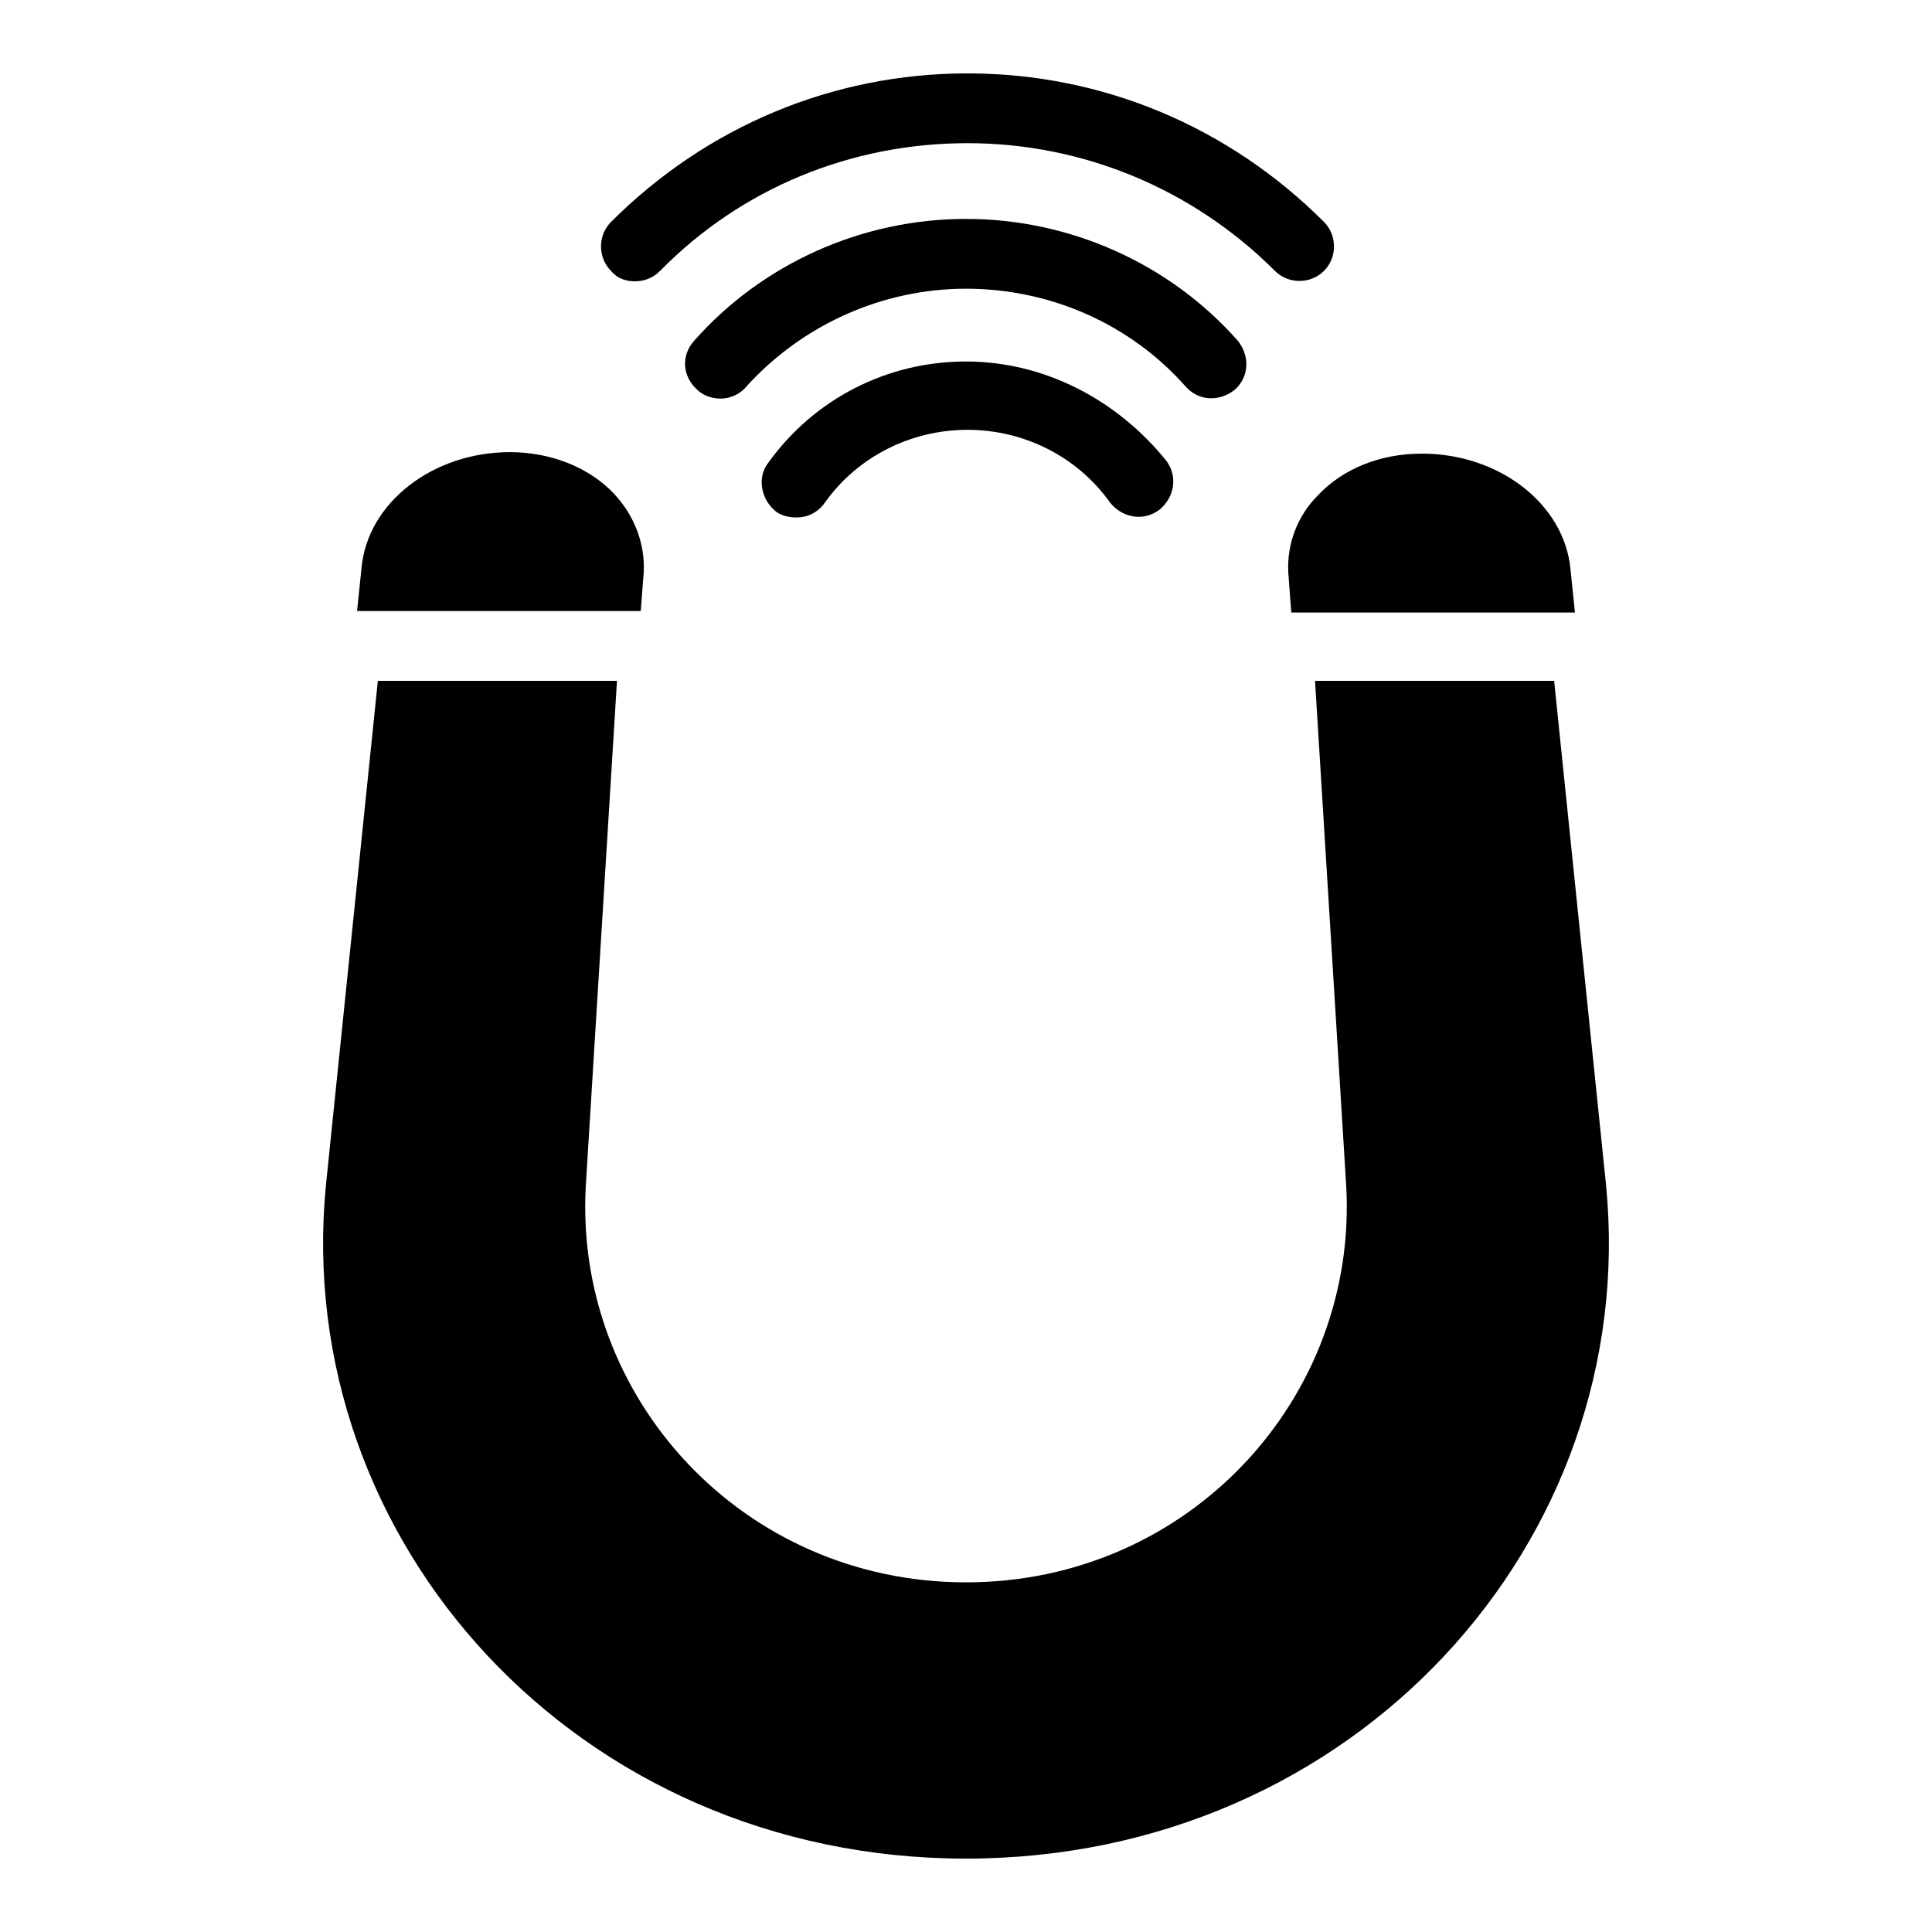
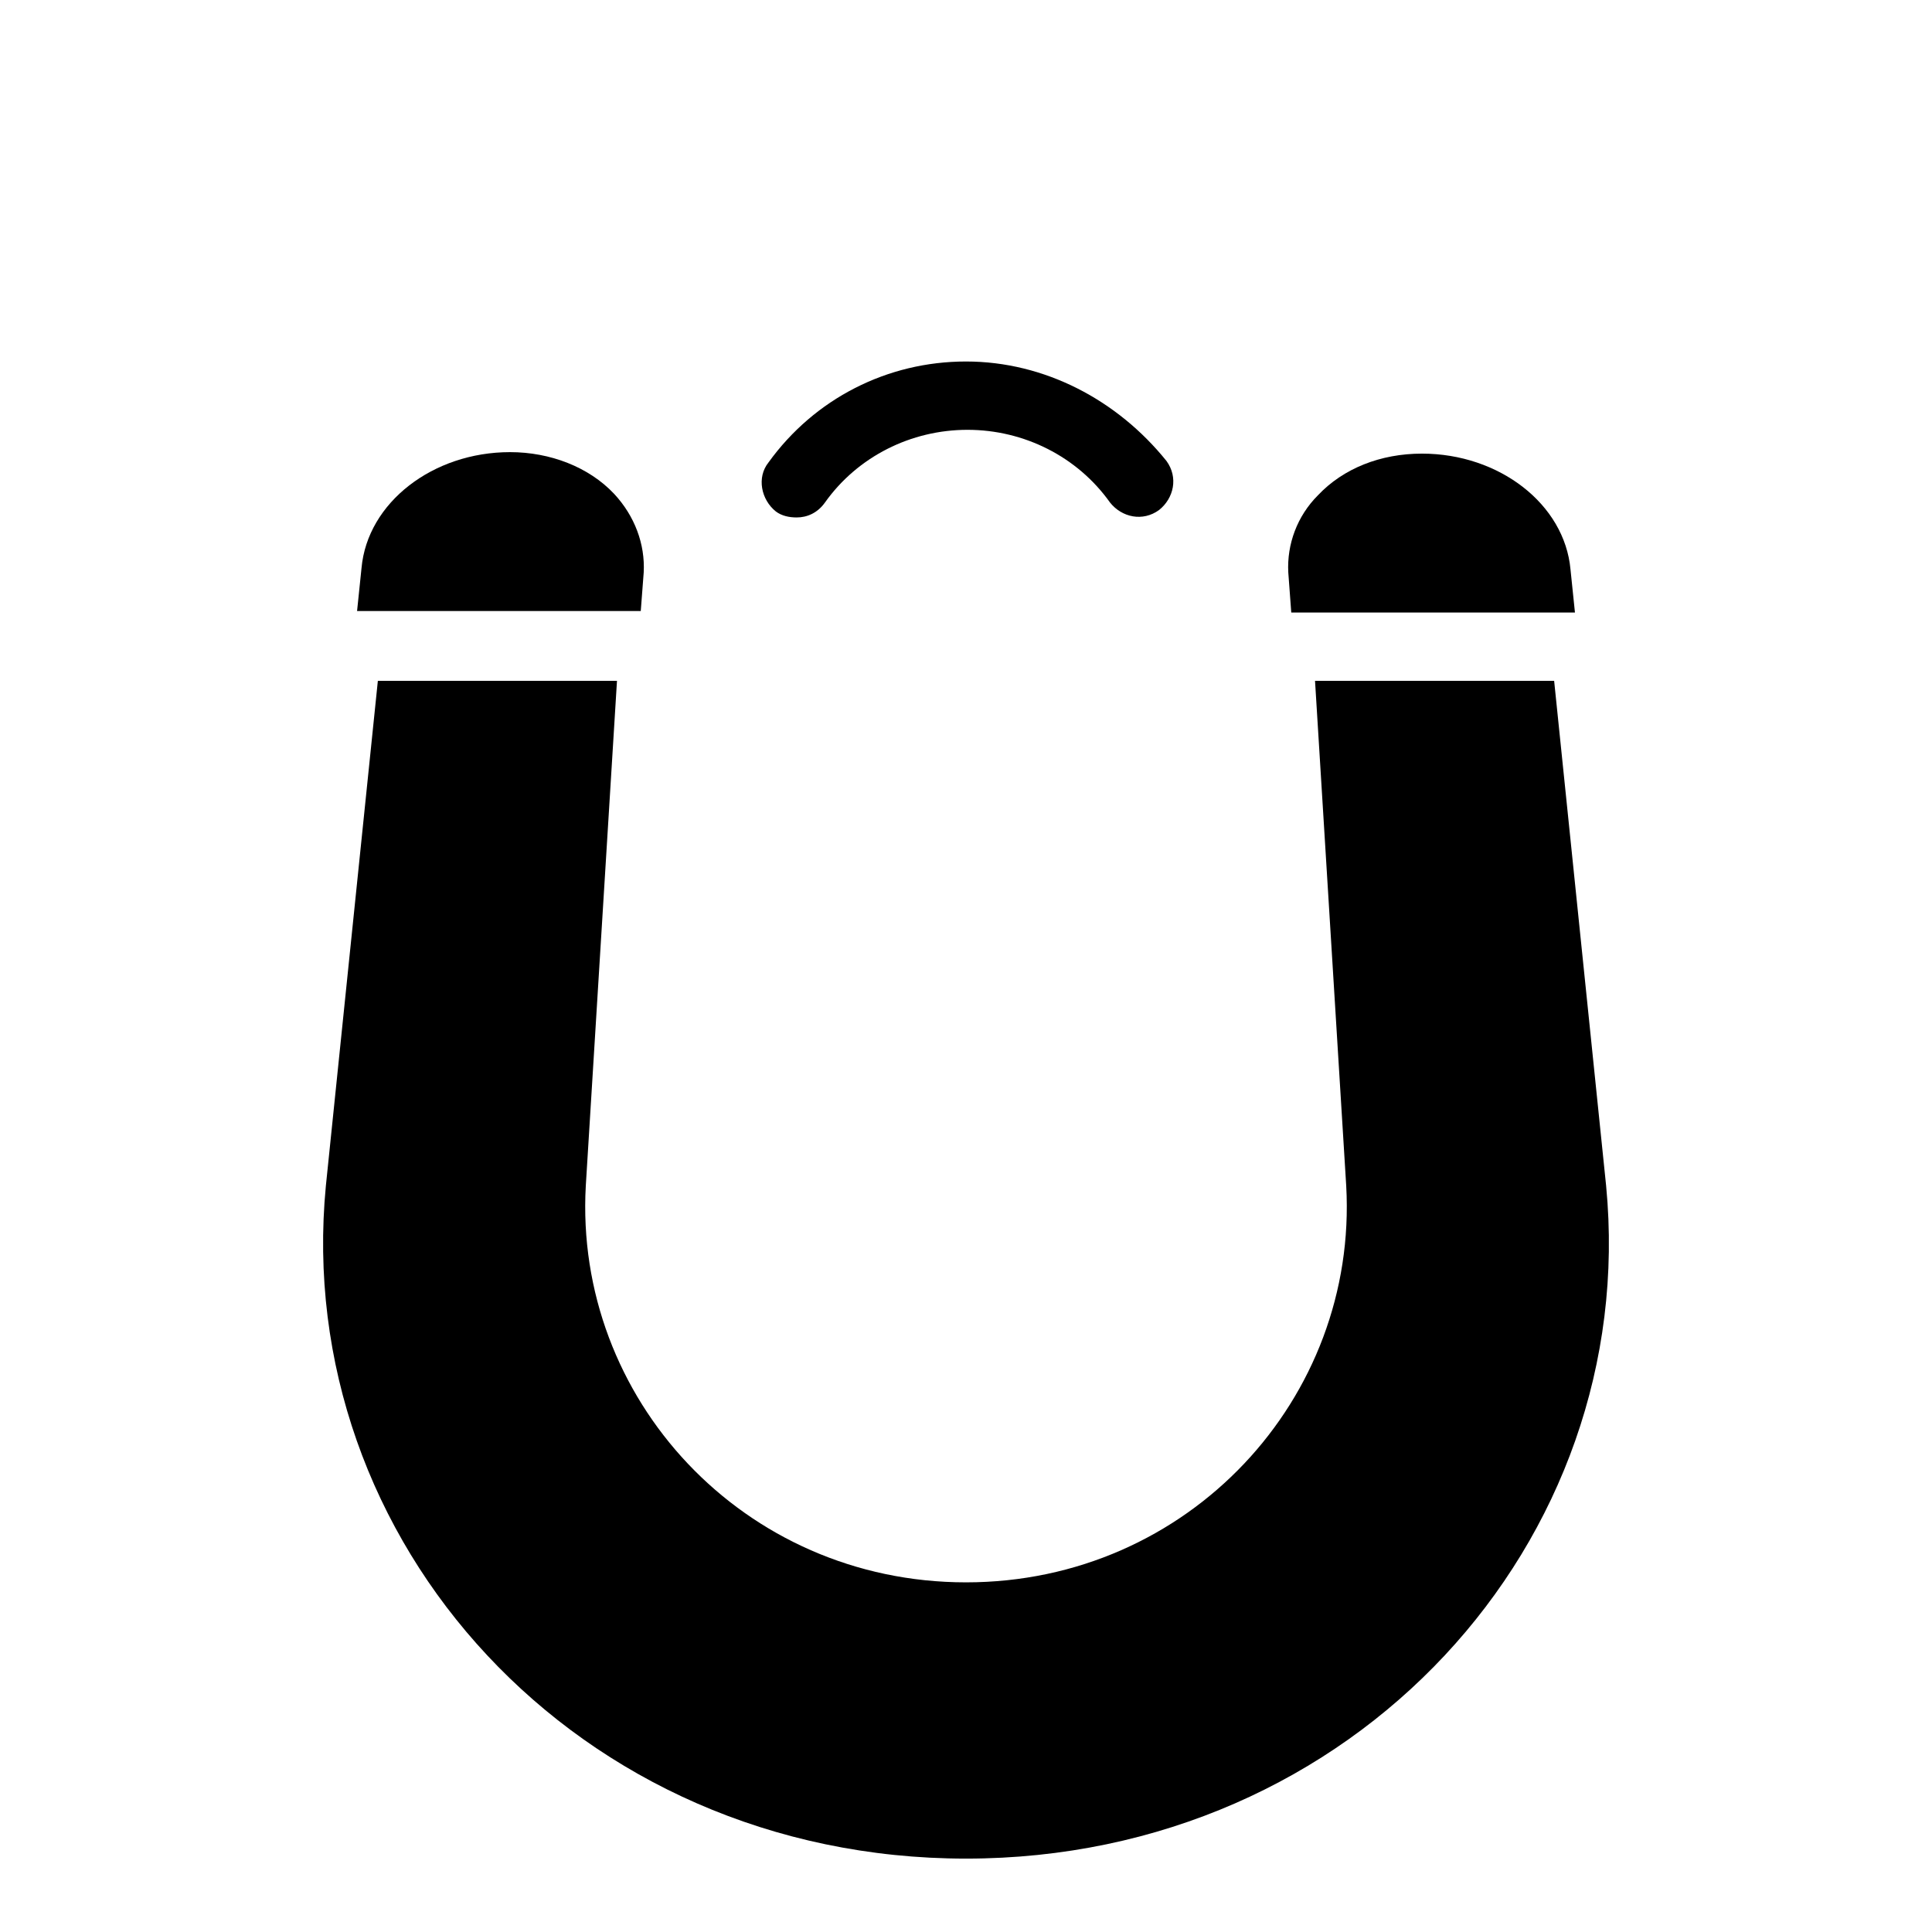
<svg xmlns="http://www.w3.org/2000/svg" fill="#000000" width="800px" height="800px" version="1.1" viewBox="144 144 512 512">
  <g>
    <path d="m569.64 458.25-13.777-133.82h-63.367l8.266 133.82c3.148 56.285-41.723 105.09-100.76 105.09-59.043 0-103.91-48.809-100.76-105.09l8.266-133.82h-63.371l-13.777 133.82c-9.055 94.07 66.52 178.3 169.64 178.3 103.12 0.004 178.7-84.23 169.64-178.3z" />
    <path d="m314.59 295.7c0.395-7.477-2.363-14.957-7.871-20.859-6.691-7.086-16.926-11.02-27.551-11.02-20.469 0-37.785 13.383-39.359 30.699l-1.18 11.414h75.18z" />
    <path d="m485.41 295.7 0.789 10.629h75.18l-1.18-11.414c-1.574-17.32-18.895-30.699-39.359-30.699-11.02 0-20.859 3.938-27.551 11.02-5.516 5.508-8.273 12.984-7.879 20.465z" />
-     <path d="m312.23 218.55c2.363 0 4.723-0.789 6.691-2.754 21.648-22.043 50.773-33.852 81.477-33.852 30.699 0 59.828 12.203 81.477 33.852 3.543 3.543 9.445 3.543 12.988 0s3.543-9.445 0-12.988c-25.191-25.191-58.648-39.359-94.465-39.359-35.816 0-69.273 14.168-94.465 39.359-3.543 3.543-3.543 9.445 0 12.988 1.574 1.969 3.934 2.754 6.297 2.754z" />
-     <path d="m458.25 246.49c3.543 3.938 9.055 3.938 12.988 0.789 3.938-3.543 3.938-9.055 0.789-12.988-18.105-20.469-44.477-32.277-72.027-32.277s-53.922 11.809-72.027 32.273c-3.543 3.938-3.148 9.445 0.789 12.988 1.574 1.574 3.938 2.363 6.297 2.363 2.363 0 5.117-1.18 6.691-3.148 14.957-16.531 36.211-25.977 58.254-25.977 22.43 0 43.684 9.445 58.246 25.977z" />
    <path d="m400 239.8c-20.859 0-40.148 9.84-52.348 26.766-3.148 3.938-1.969 9.84 1.969 12.988 1.574 1.18 3.543 1.574 5.512 1.574 2.754 0 5.512-1.18 7.477-3.938 8.66-12.203 22.828-19.285 37.785-19.285s29.125 7.086 37.785 19.285c3.148 3.938 8.66 5.117 12.988 1.969 3.938-3.148 5.117-8.66 1.969-12.988-12.992-16.141-32.277-26.371-53.137-26.371z" />
  </g>
</svg>